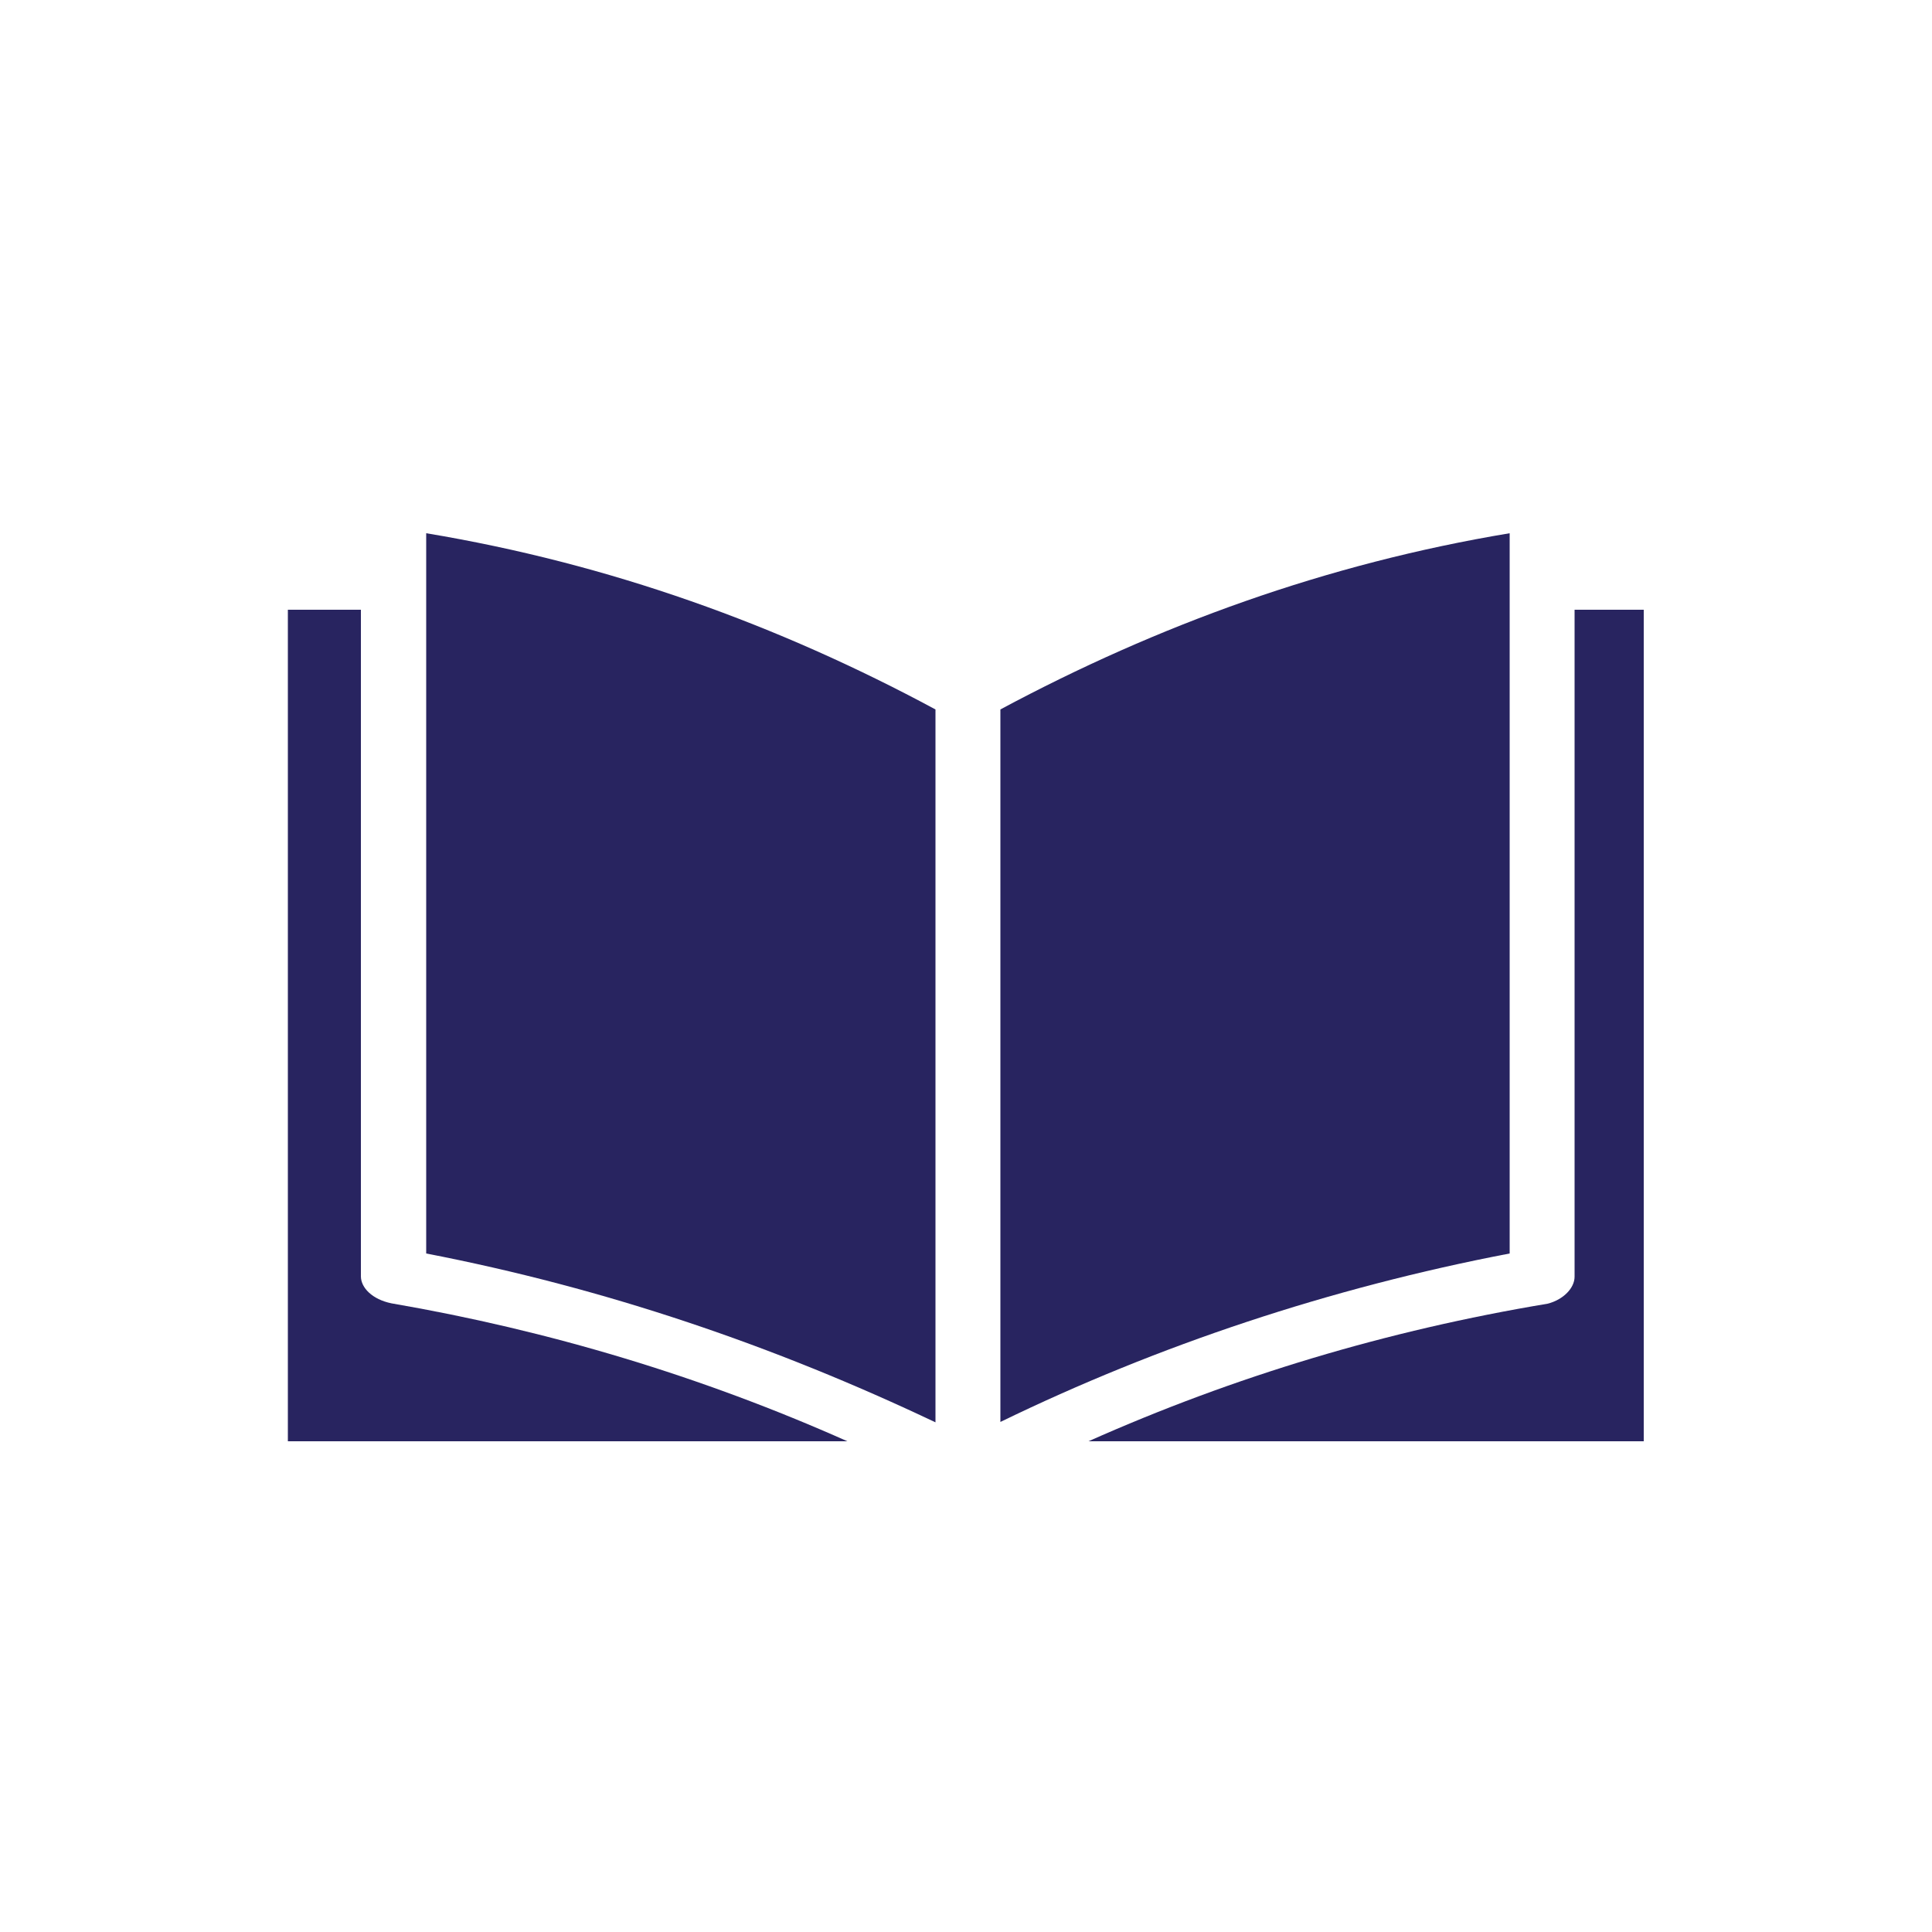
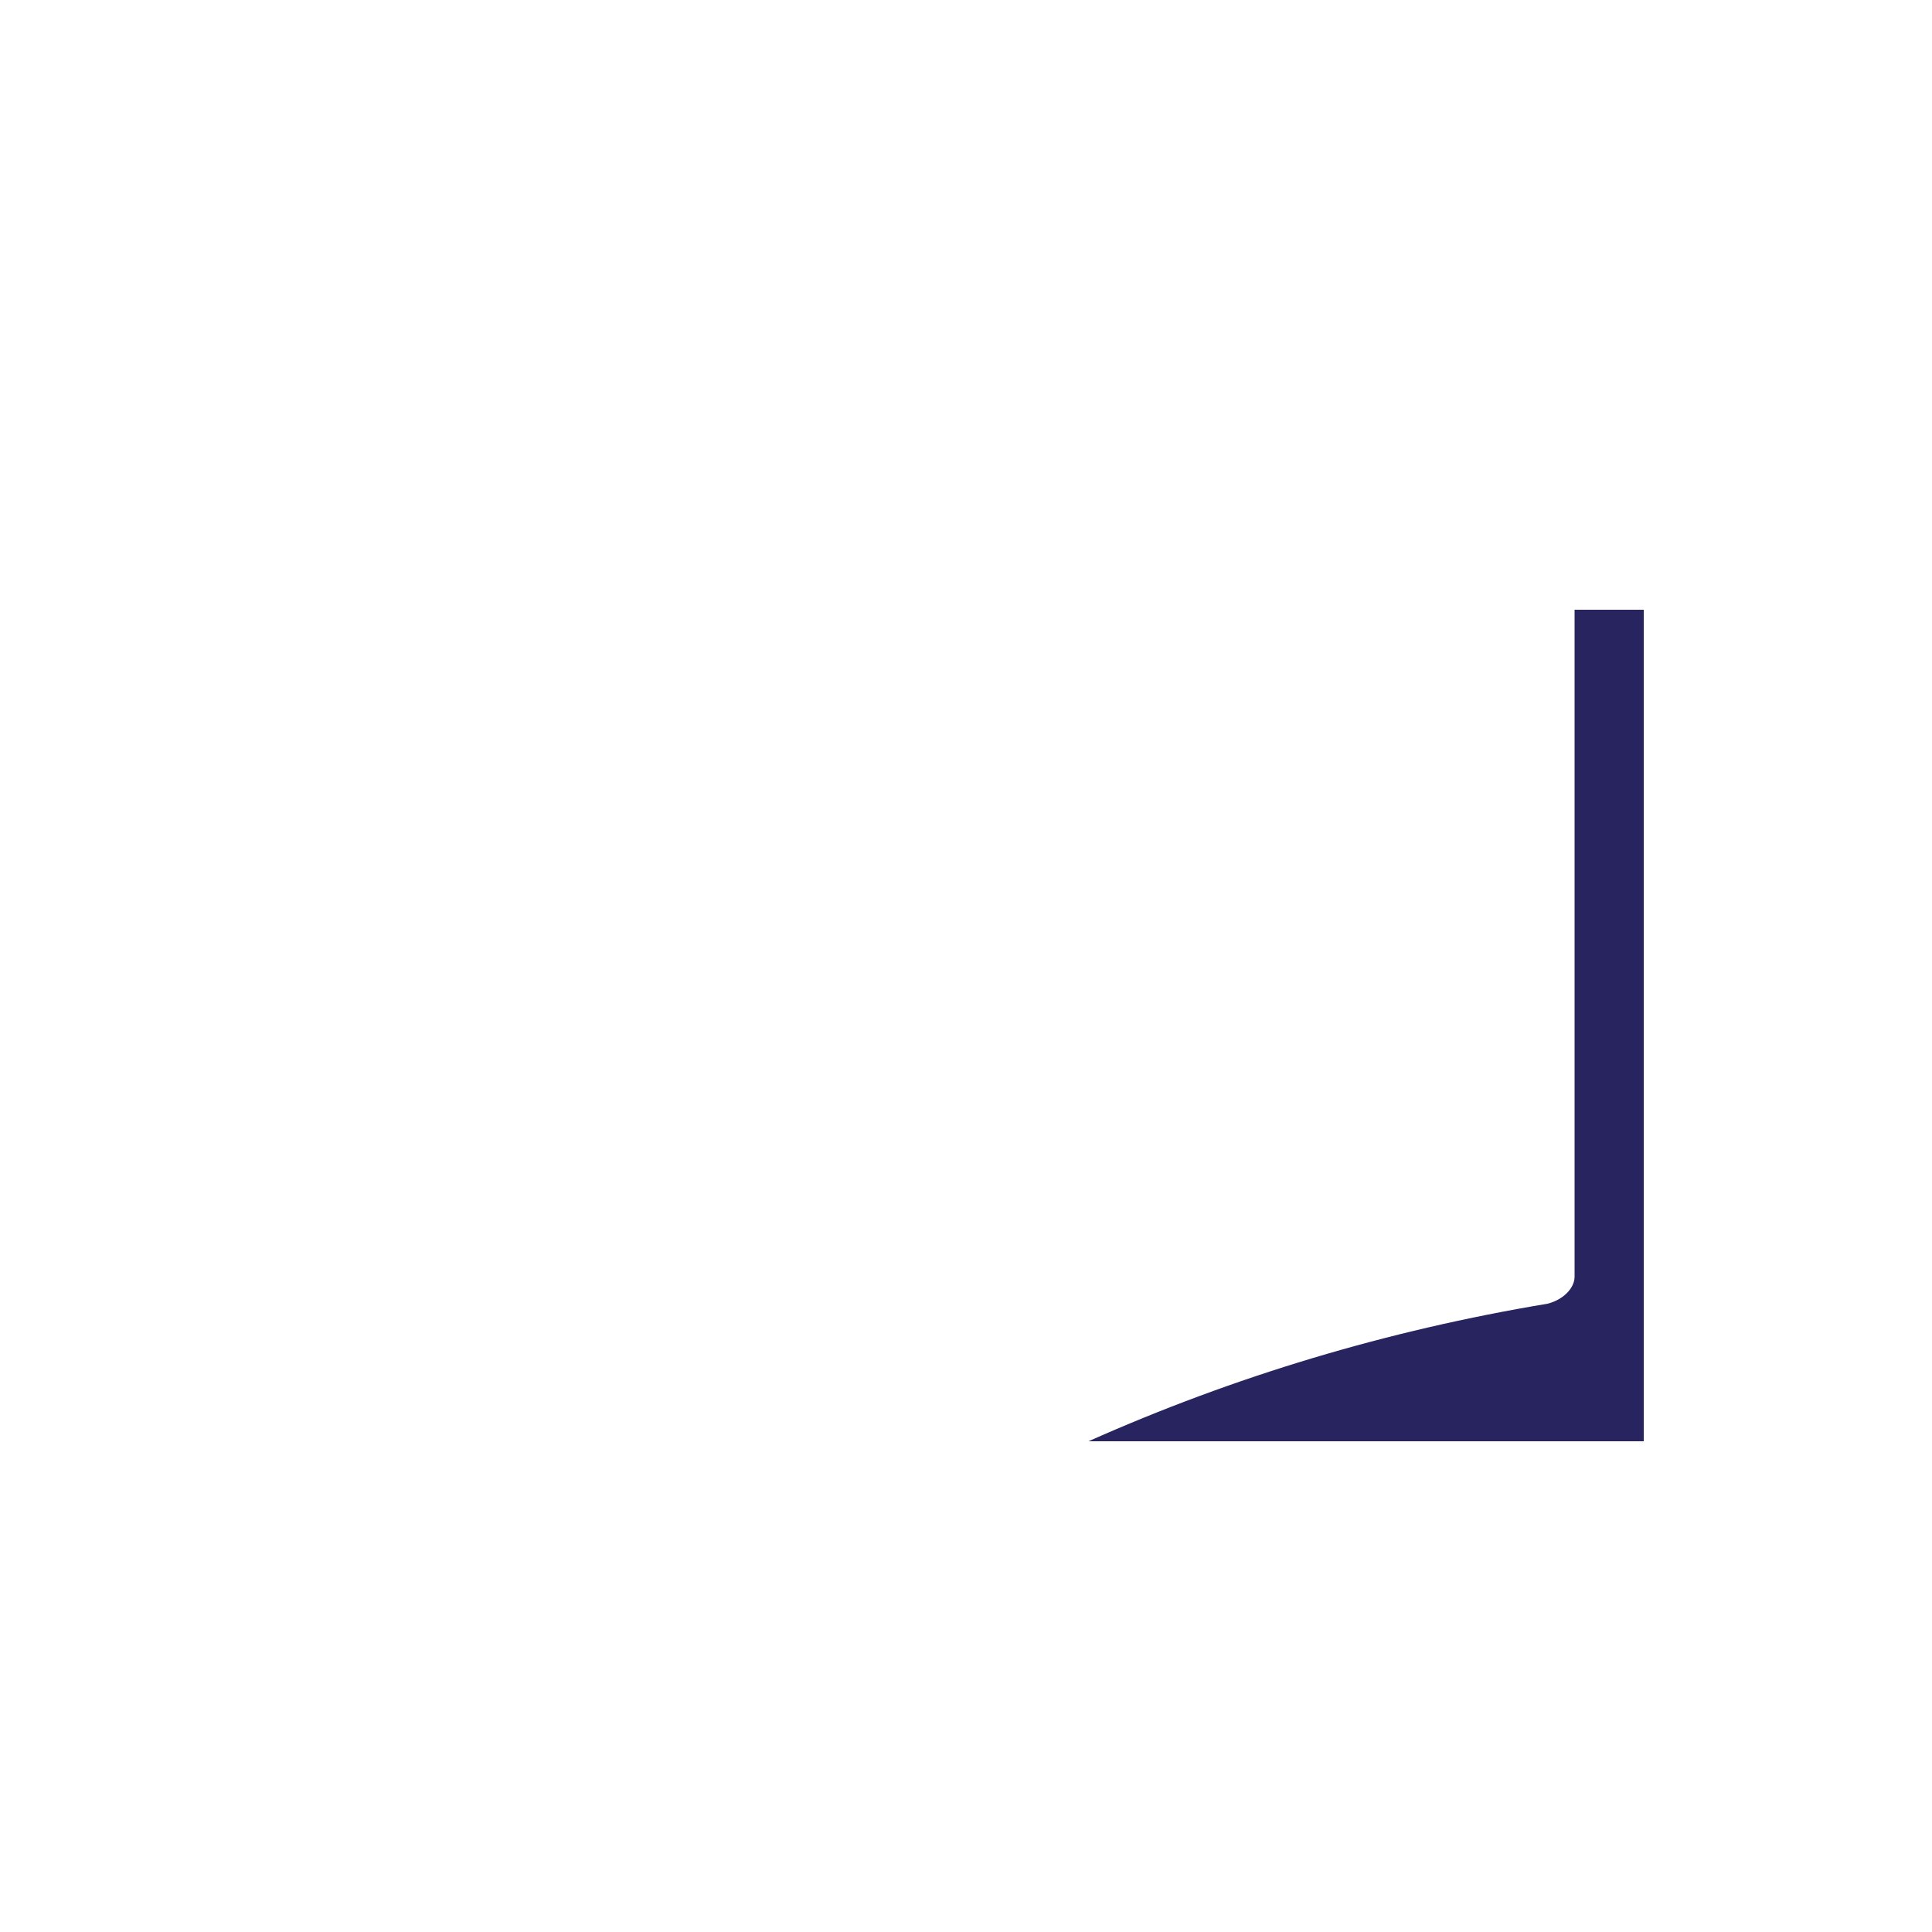
<svg xmlns="http://www.w3.org/2000/svg" id="Слой_1" x="0px" y="0px" viewBox="0 0 500 500" xml:space="preserve">
  <g>
-     <path fill="#282460" d="M242.1,368.1V183.6c-40.7-21.9-84.3-37.7-131.8-45.6v186.4C156.8,333.4,200.4,348.3,242.1,368.1z" />
    <path fill="#282460" d="M281.7,373h143.7V157.8h-17.9v172.6c0,3-3,6-7,7C359,344.3,319.4,356.2,281.7,373z" />
-     <path fill="#282460" d="M93.3,157.8H74.5V373h144.8c-37.7-16.8-77.3-28.7-118-35.7c-4.9-1-7.9-4-7.9-7V157.8z" />
-     <path fill="#282460" d="M258.9,183.6v184.4c40.7-19.8,85.3-34.7,131.8-43.6V138C343.2,145.9,299.6,161.8,258.9,183.6z" />
  </g>
</svg>